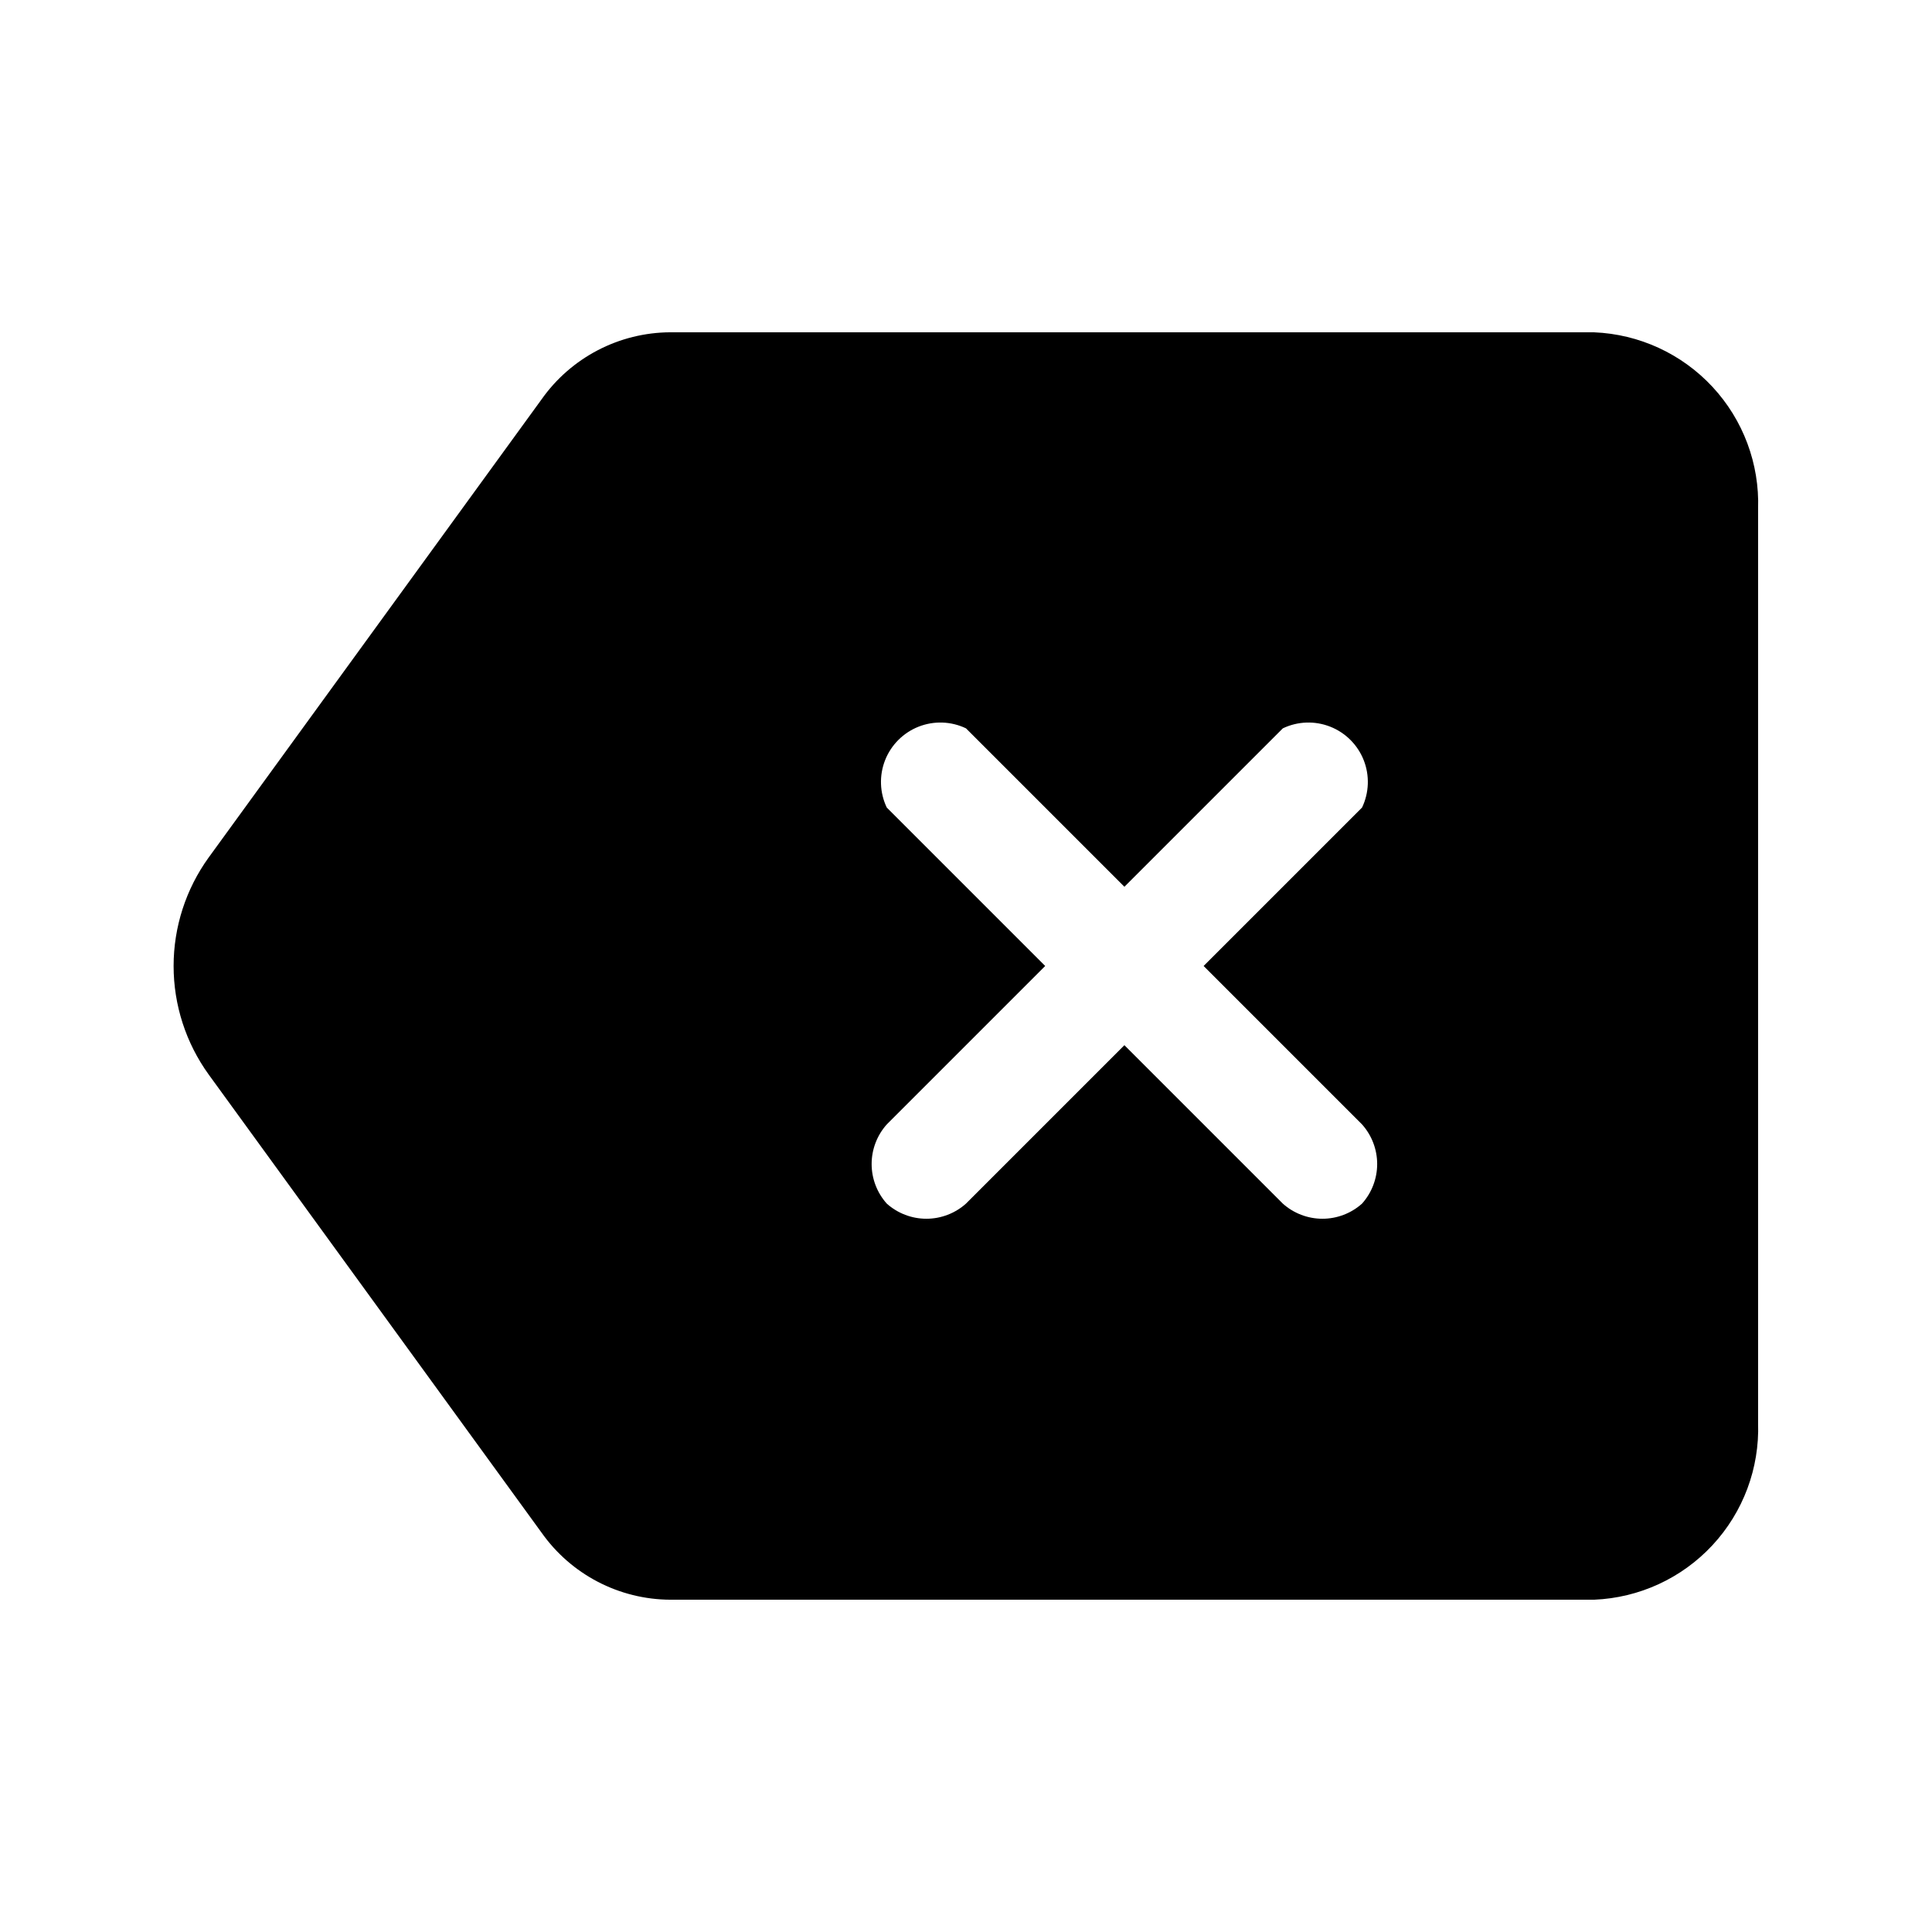
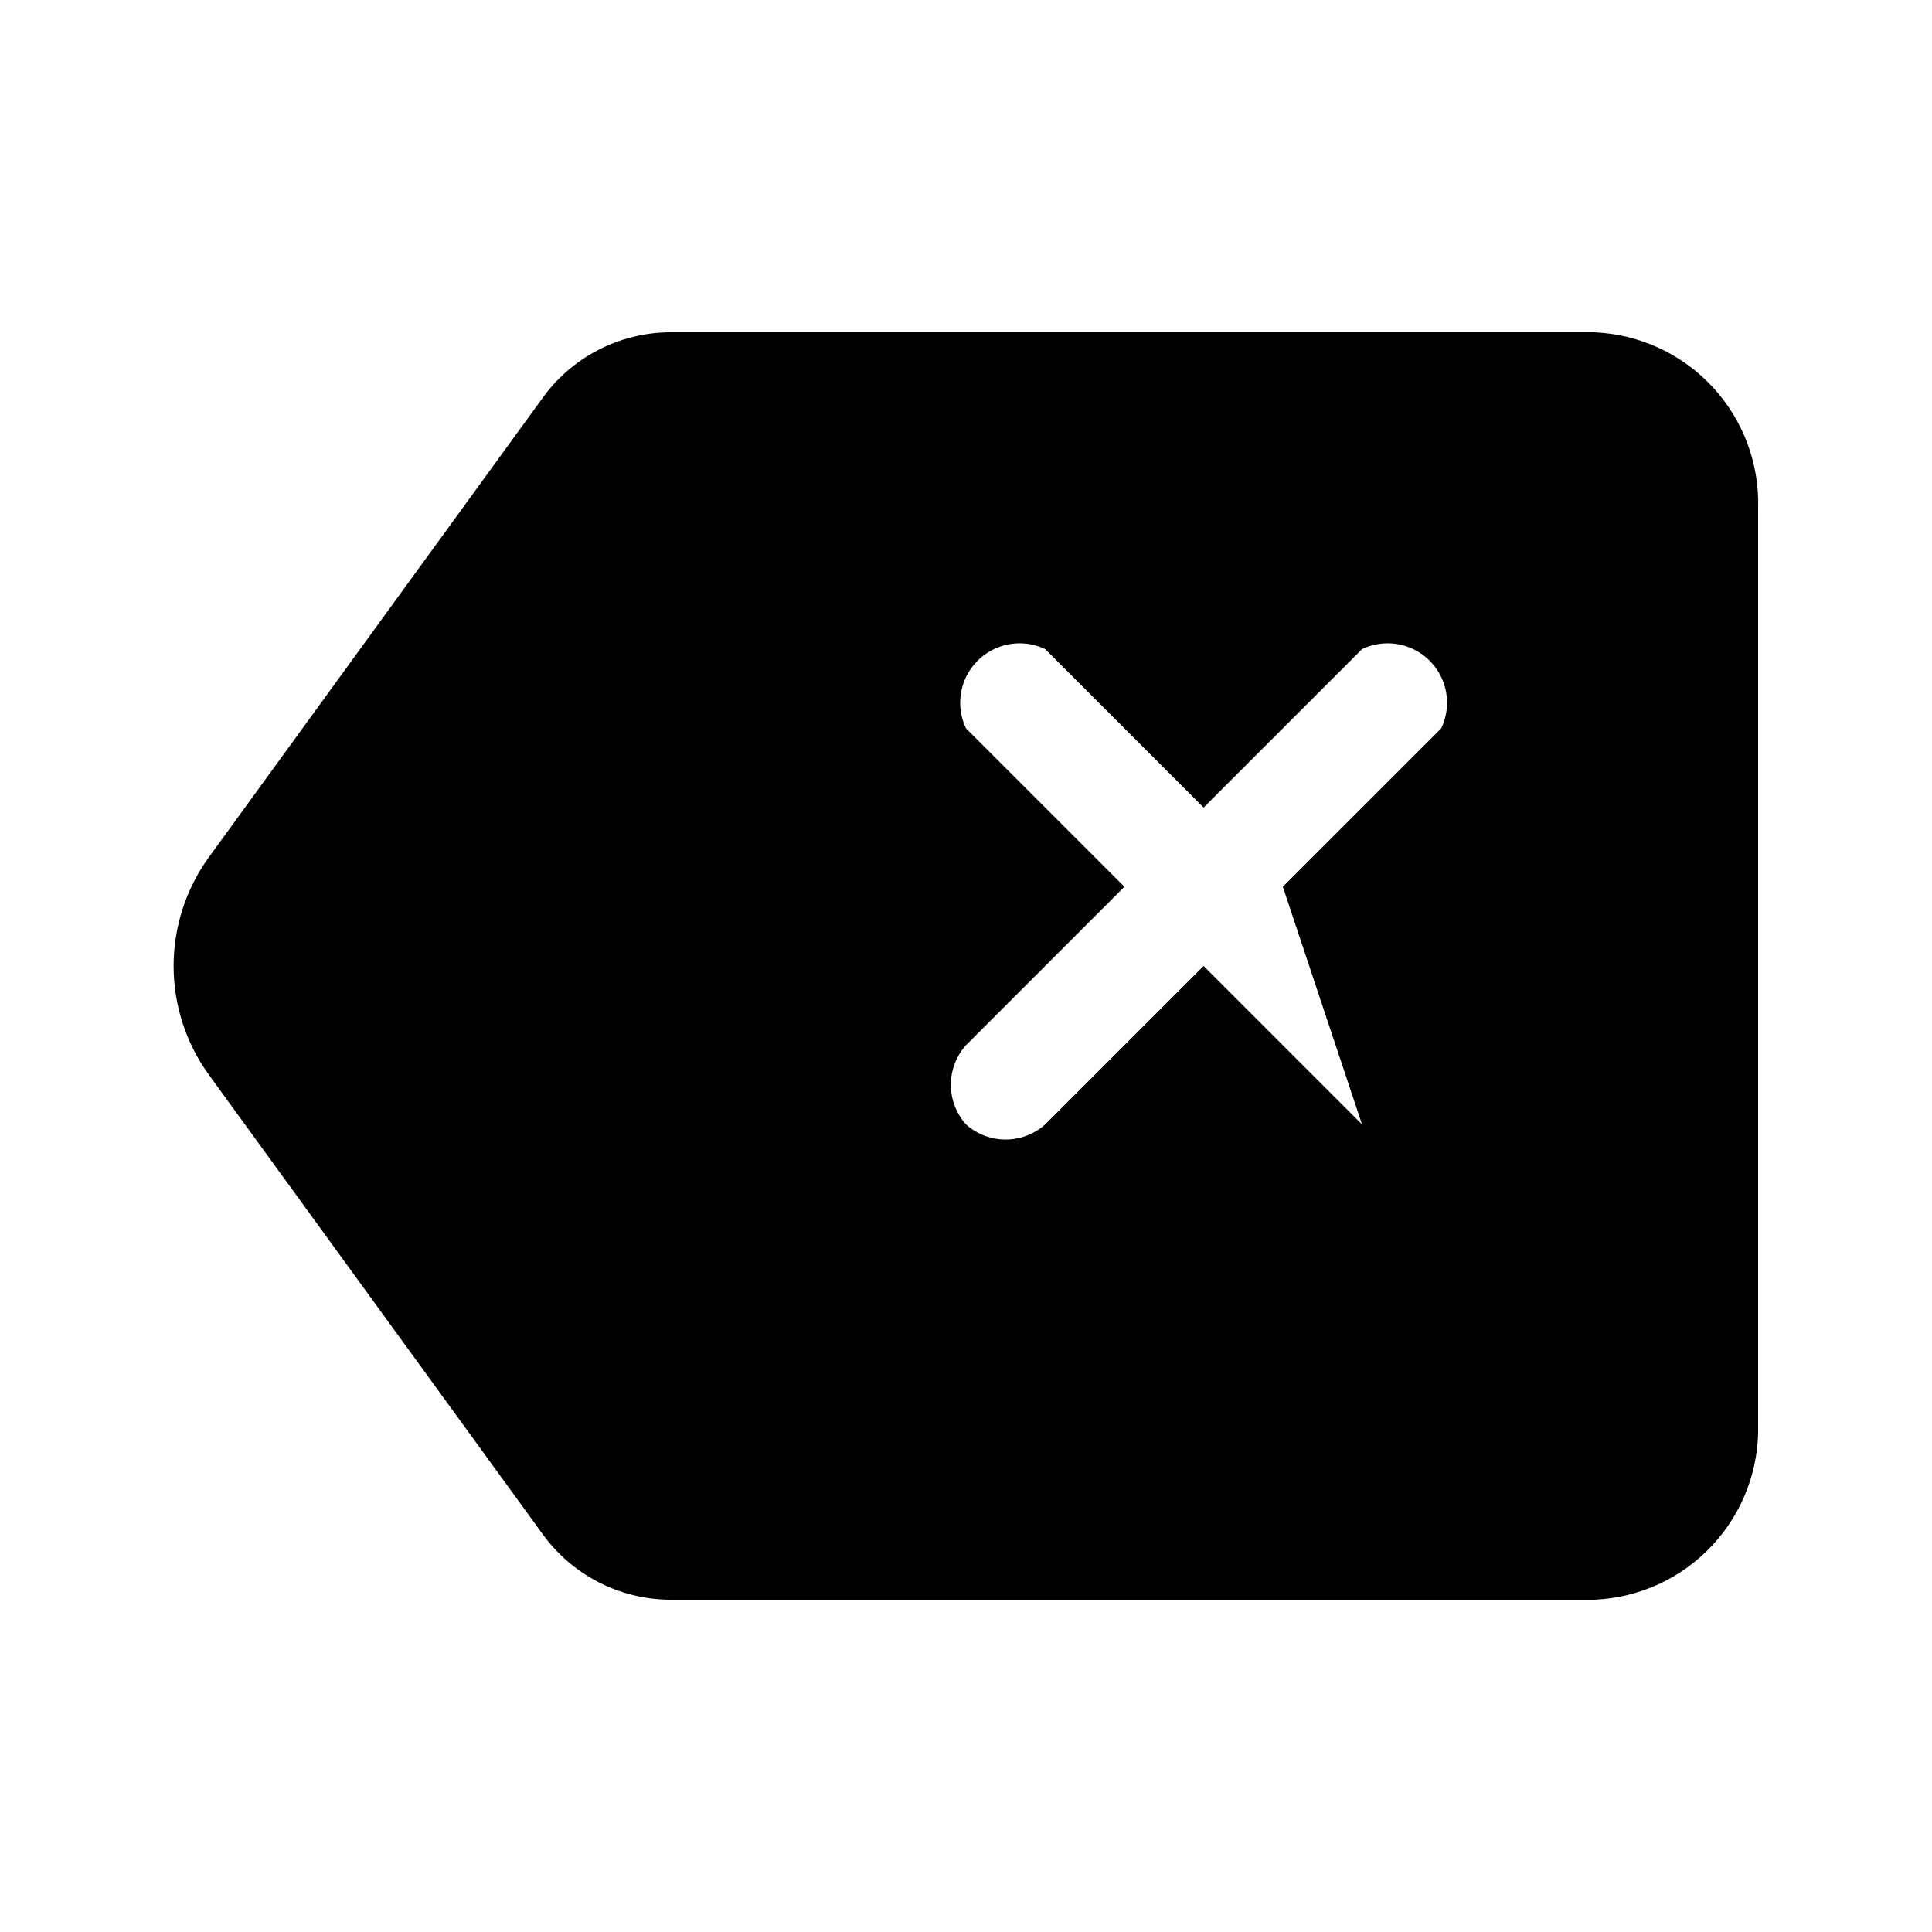
<svg xmlns="http://www.w3.org/2000/svg" fill="#000000" width="800px" height="800px" version="1.1" viewBox="144 144 512 512">
-   <path d="m566.46 232.06h-244.77c-13.625 0.043-26.383 6.695-34.219 17.844l-88.168 121.34v-0.004c-6.043 8.371-9.297 18.434-9.297 28.762 0 10.324 3.254 20.387 9.297 28.758l88.168 121.34v-0.004c7.836 11.148 20.594 17.801 34.219 17.844h244.77c11.953-0.492 23.23-5.688 31.367-14.457 8.141-8.766 12.484-20.398 12.086-32.355v-242.25c0.398-11.957-3.945-23.59-12.086-32.355-8.137-8.77-19.414-13.965-31.367-14.457zm-61.508 209.92c2.582 2.887 4.012 6.621 4.012 10.496 0 3.871-1.43 7.609-4.012 10.496-2.883 2.578-6.621 4.008-10.496 4.008-3.871 0-7.609-1.43-10.496-4.008l-41.984-41.984-41.984 41.984h0.004c-2.887 2.578-6.625 4.008-10.496 4.008-3.875 0-7.609-1.43-10.496-4.008-2.582-2.887-4.012-6.625-4.012-10.496 0-3.875 1.43-7.609 4.012-10.496l41.984-41.984-41.984-41.984c-1.883-3.941-2.043-8.488-0.445-12.555 1.602-4.062 4.82-7.281 8.883-8.883 4.066-1.598 8.613-1.438 12.555 0.445l41.984 41.984 41.984-41.984h-0.004c3.945-1.883 8.492-2.043 12.555-0.445 4.066 1.602 7.281 4.82 8.883 8.883 1.598 4.066 1.438 8.613-0.445 12.555l-41.984 41.984z" />
+   <path d="m566.46 232.06h-244.77c-13.625 0.043-26.383 6.695-34.219 17.844l-88.168 121.34v-0.004c-6.043 8.371-9.297 18.434-9.297 28.762 0 10.324 3.254 20.387 9.297 28.758l88.168 121.34v-0.004c7.836 11.148 20.594 17.801 34.219 17.844h244.77c11.953-0.492 23.23-5.688 31.367-14.457 8.141-8.766 12.484-20.398 12.086-32.355v-242.25c0.398-11.957-3.945-23.59-12.086-32.355-8.137-8.77-19.414-13.965-31.367-14.457zm-61.508 209.92l-41.984-41.984-41.984 41.984h0.004c-2.887 2.578-6.625 4.008-10.496 4.008-3.875 0-7.609-1.43-10.496-4.008-2.582-2.887-4.012-6.625-4.012-10.496 0-3.875 1.43-7.609 4.012-10.496l41.984-41.984-41.984-41.984c-1.883-3.941-2.043-8.488-0.445-12.555 1.602-4.062 4.82-7.281 8.883-8.883 4.066-1.598 8.613-1.438 12.555 0.445l41.984 41.984 41.984-41.984h-0.004c3.945-1.883 8.492-2.043 12.555-0.445 4.066 1.602 7.281 4.82 8.883 8.883 1.598 4.066 1.438 8.613-0.445 12.555l-41.984 41.984z" />
</svg>